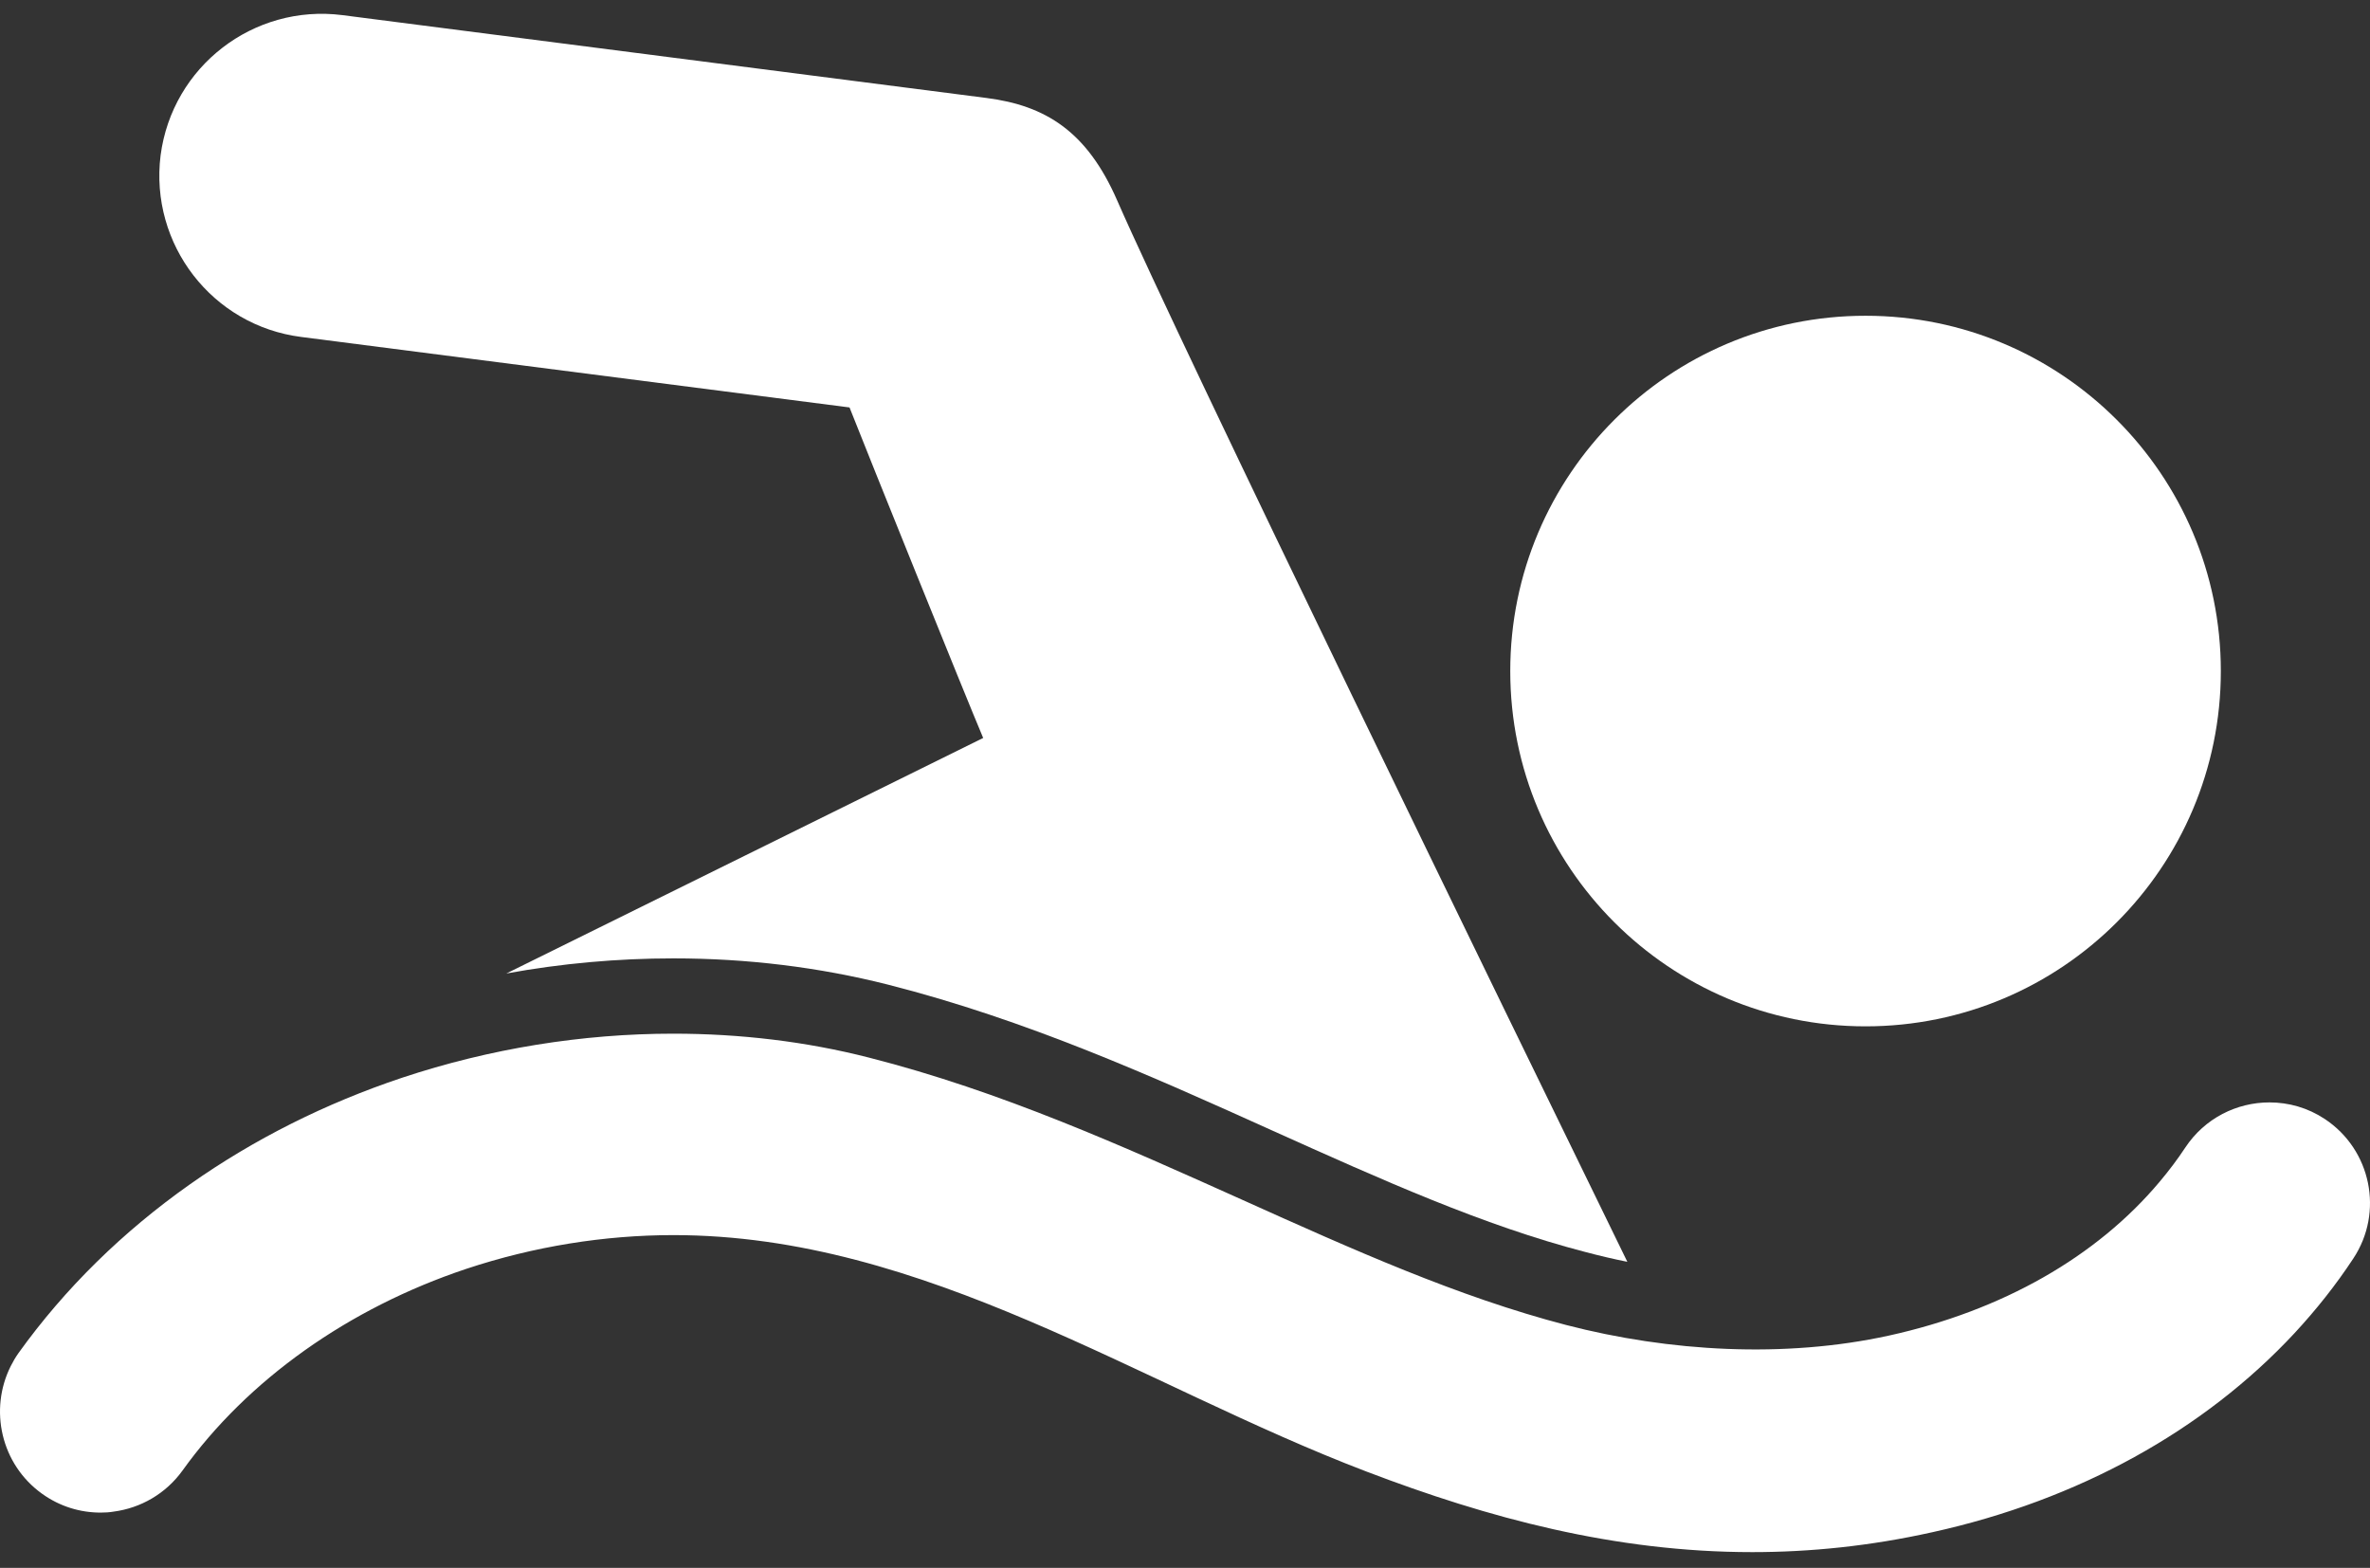
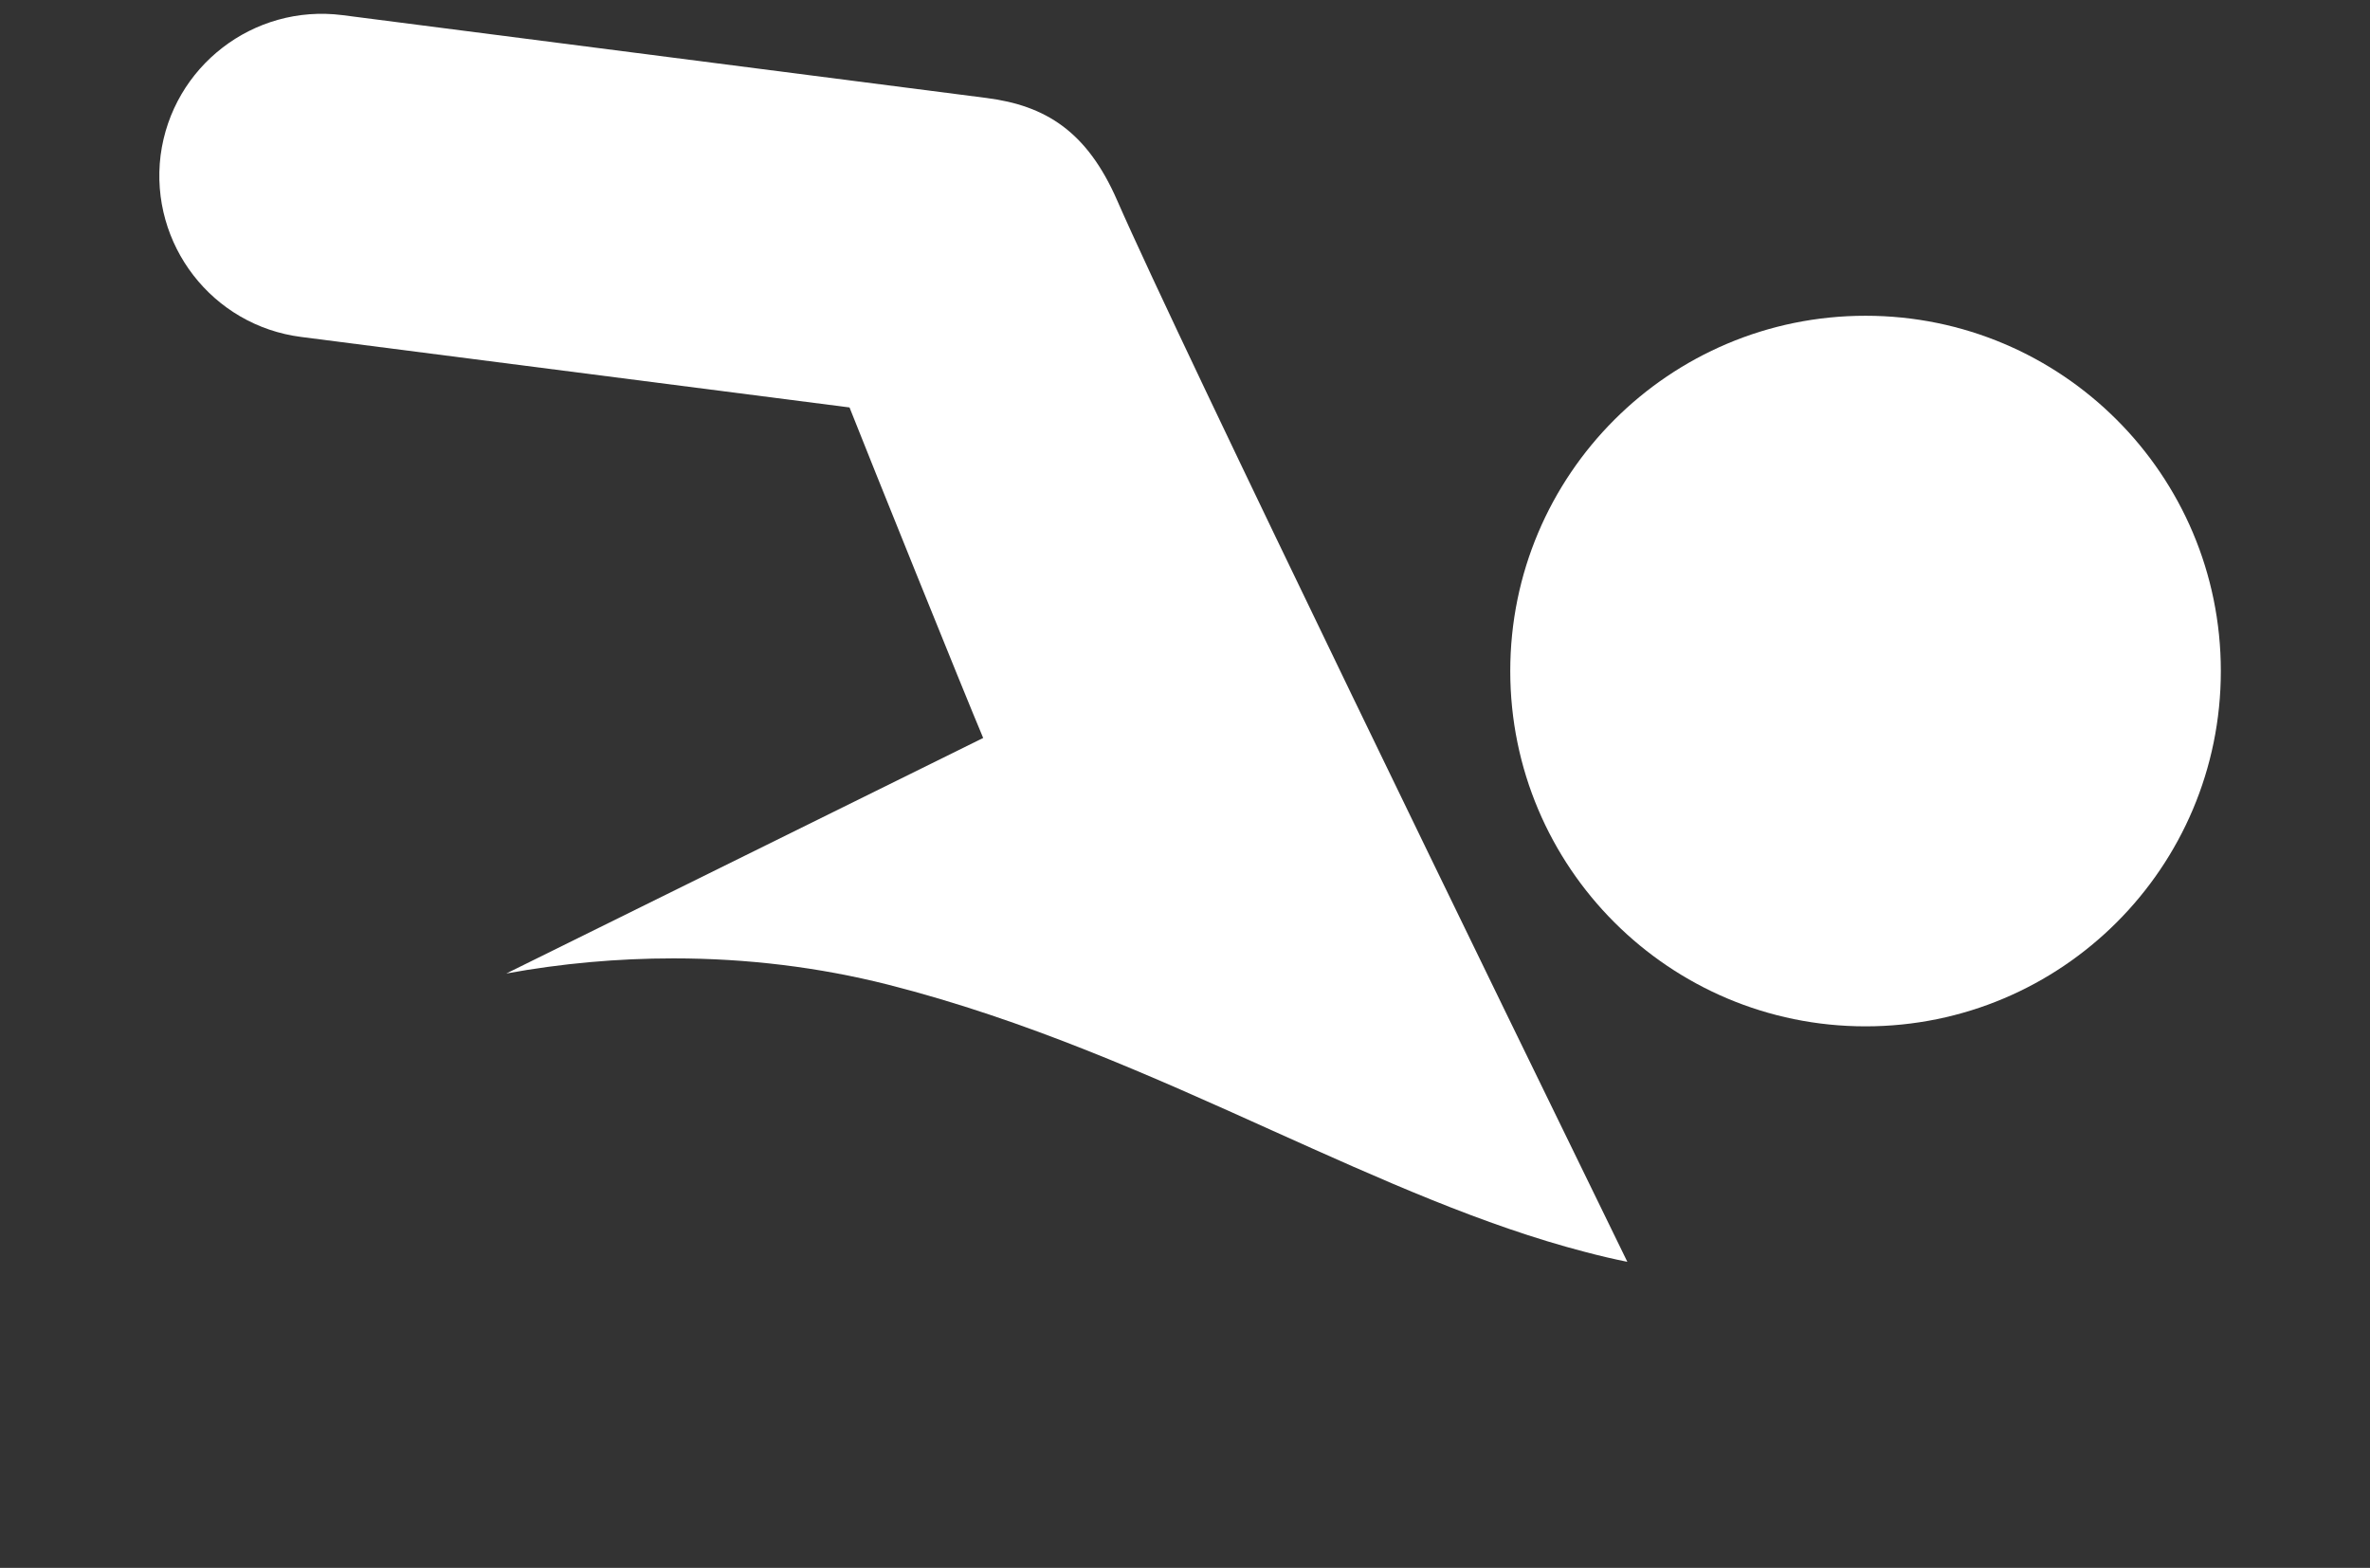
<svg xmlns="http://www.w3.org/2000/svg" width="130" height="86" viewBox="0 0 130 86" fill="none">
  <rect x="0" y="0" width="130" height="86" fill="#333333" stroke="none" />
  <path d="M16.516 18.482L46.598 22.349C47.648 25.015 52.938 38.136 53.932 40.484C53.932 40.484 53.932 40.484 53.919 40.484C45.203 44.793 36.488 49.089 27.773 53.398C30.797 52.846 33.864 52.569 36.944 52.569C40.977 52.569 44.927 53.053 48.698 54.006C56.308 55.94 63.186 59.033 69.83 62.031C75.755 64.696 81.363 67.224 86.957 68.674C87.744 68.882 88.504 69.061 89.263 69.213C82.634 55.636 64.802 19.048 61.28 10.995C59.623 7.197 57.344 5.788 54.112 5.374L18.781 0.83C13.905 0.208 9.444 3.648 8.809 8.523C8.201 13.399 11.64 17.86 16.516 18.482Z" fill="white" />
-   <path d="M2.304 81.933C3.284 82.638 4.403 82.969 5.522 82.969C5.77 82.969 6.005 82.955 6.24 82.914C7.704 82.72 9.085 81.947 10.011 80.662C13.588 75.676 19.127 71.754 25.577 69.599C29.278 68.37 33.146 67.748 36.944 67.748C50.714 67.748 62.524 75.98 74.954 80.718C81.612 83.259 88.559 85.137 96.114 85.137C99.291 85.137 102.578 84.806 105.99 84.046C114.015 82.278 120.893 78.466 125.865 73.121C127.053 71.837 128.13 70.483 129.083 69.033C130.768 66.491 130.064 63.066 127.523 61.381C126.583 60.759 125.534 60.469 124.484 60.469C122.688 60.469 120.934 61.339 119.871 62.942C119.443 63.591 118.973 64.212 118.462 64.82C115.009 68.936 109.829 71.892 103.614 73.259C97.882 74.516 91.556 74.143 85.907 72.679C79.968 71.132 74.222 68.549 68.117 65.801C61.626 62.886 54.927 59.861 47.662 58.011C44.209 57.127 40.59 56.699 36.93 56.699C31.944 56.699 26.875 57.514 22.055 59.116C17.842 60.525 13.933 62.486 10.425 64.958C6.723 67.569 3.56 70.676 1.019 74.212C0.853 74.447 0.715 74.682 0.591 74.93C-0.611 77.32 0.052 80.317 2.304 81.933Z" fill="white" />
  <path d="M102.329 56.297C113.093 56.297 121.818 47.572 121.818 36.809C121.818 26.045 113.093 17.32 102.329 17.32C91.566 17.32 82.841 26.045 82.841 36.809C82.841 47.572 91.566 56.297 102.329 56.297Z" fill="white" />
</svg>